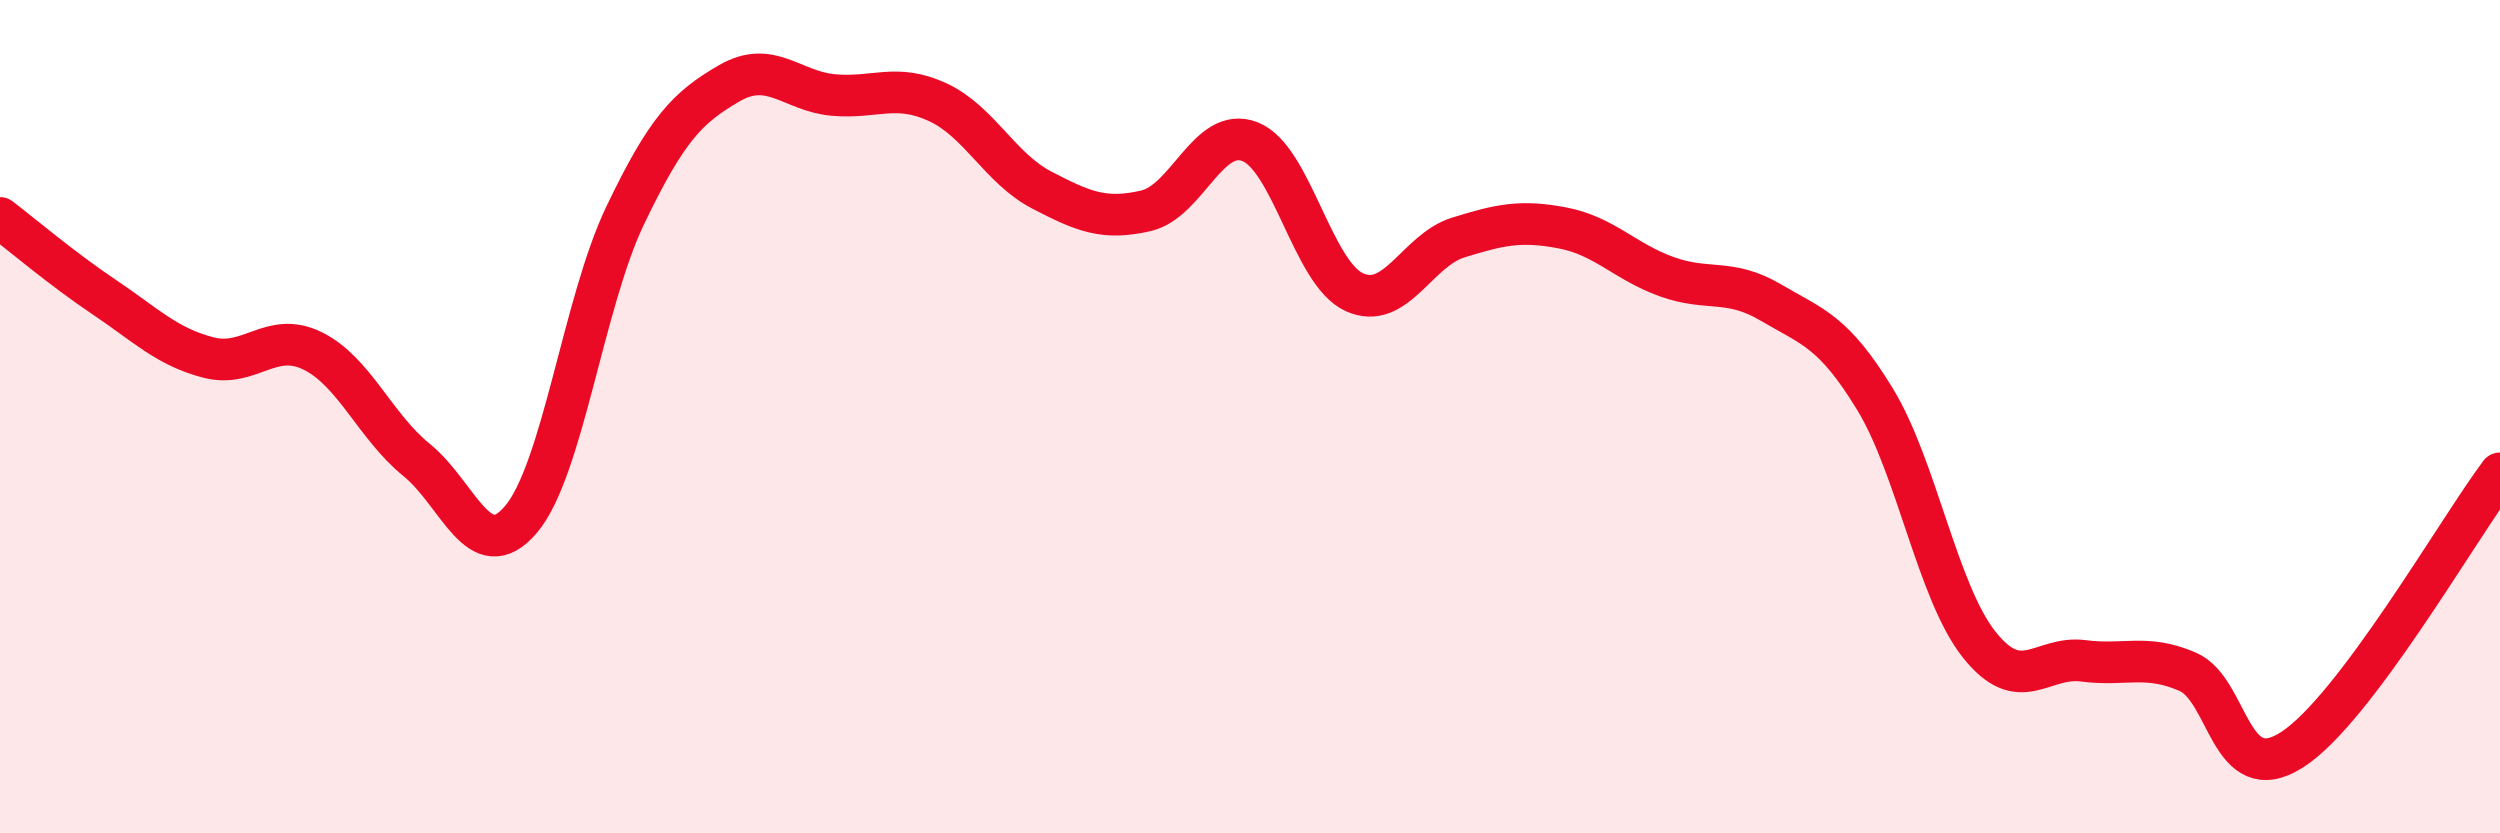
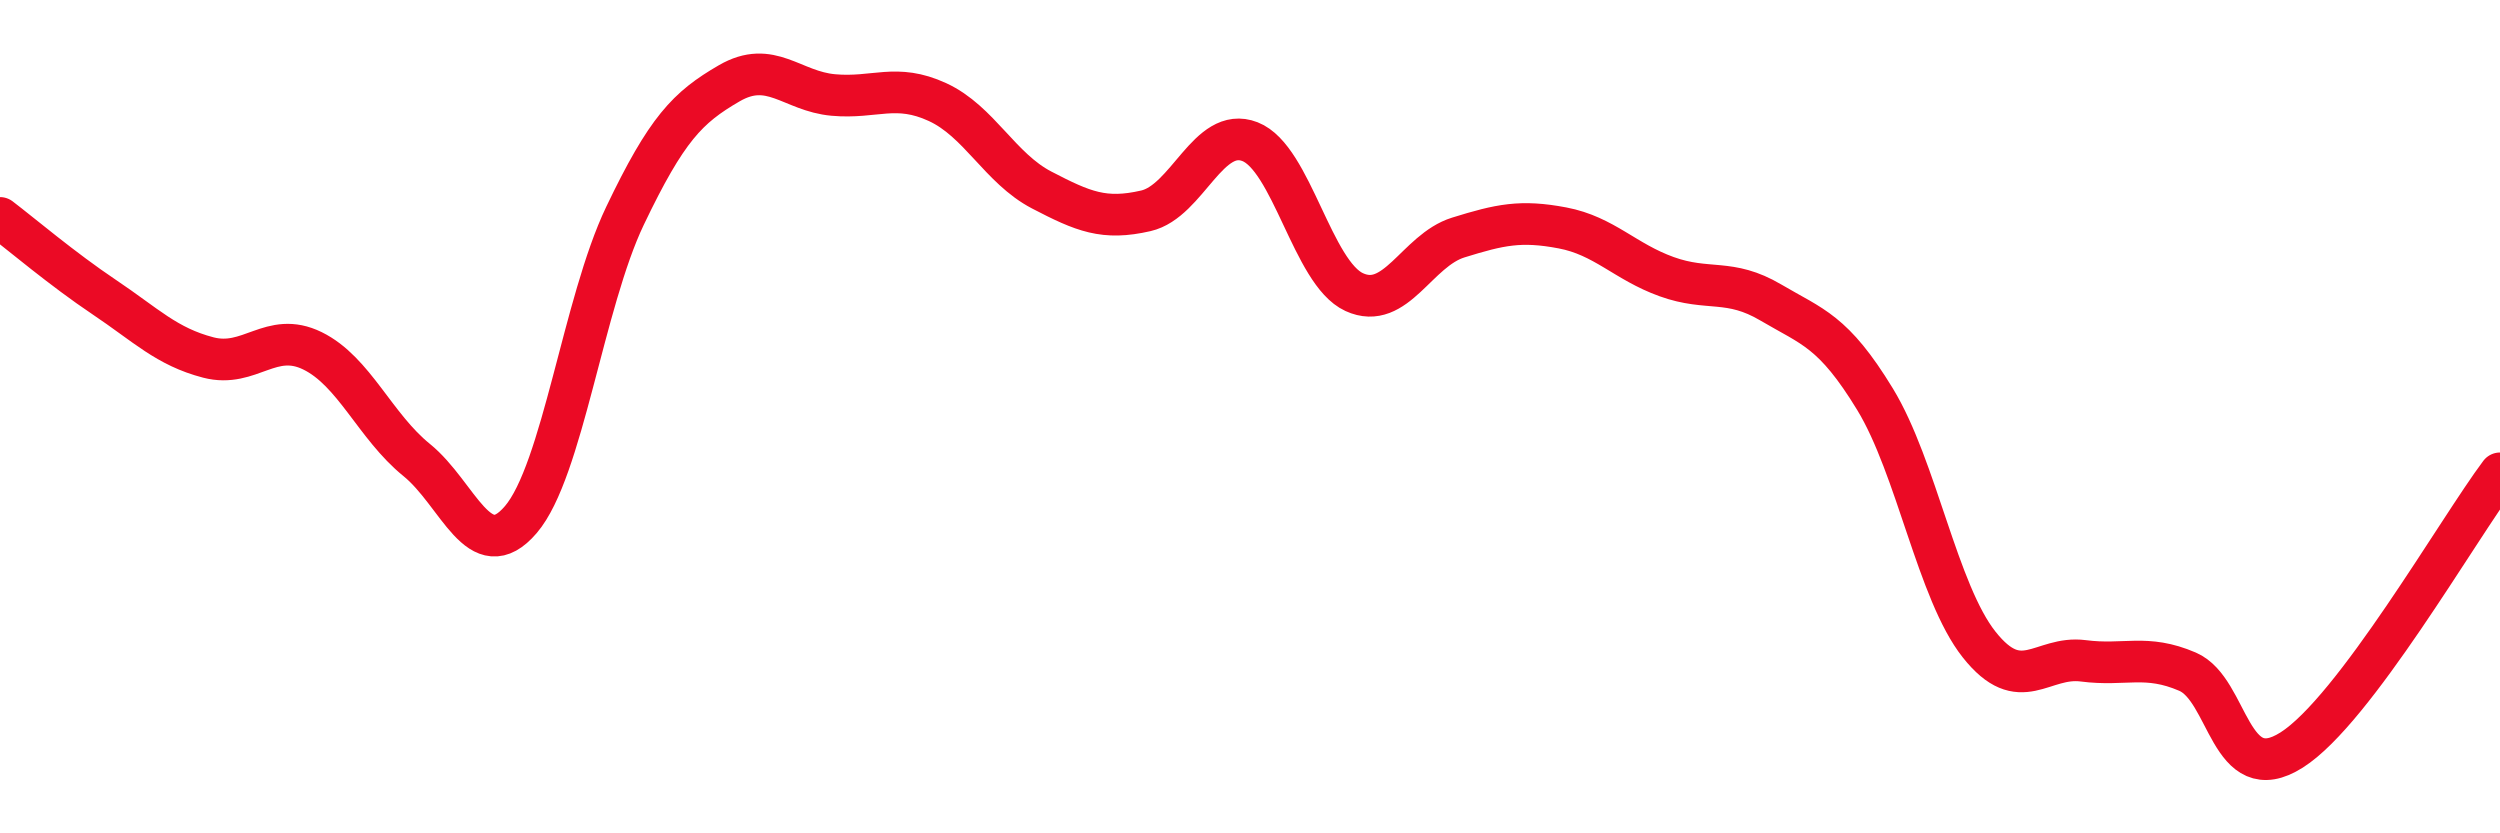
<svg xmlns="http://www.w3.org/2000/svg" width="60" height="20" viewBox="0 0 60 20">
-   <path d="M 0,5.23 C 0.5,5.61 1.5,6.46 2.5,7.13 C 3.5,7.8 4,8.32 5,8.58 C 6,8.84 6.5,7.93 7.5,8.42 C 8.5,8.91 9,10.23 10,11.04 C 11,11.85 11.5,13.64 12.5,12.47 C 13.5,11.3 14,7.27 15,5.18 C 16,3.09 16.5,2.58 17.5,2 C 18.5,1.42 19,2.19 20,2.28 C 21,2.37 21.5,1.99 22.5,2.45 C 23.5,2.91 24,4.04 25,4.56 C 26,5.08 26.5,5.29 27.5,5.06 C 28.5,4.83 29,3.01 30,3.4 C 31,3.79 31.5,6.55 32.5,7.01 C 33.5,7.47 34,6.01 35,5.7 C 36,5.39 36.5,5.28 37.5,5.47 C 38.5,5.66 39,6.28 40,6.64 C 41,7 41.5,6.67 42.5,7.26 C 43.5,7.85 44,7.94 45,9.58 C 46,11.22 46.5,14.21 47.5,15.47 C 48.5,16.73 49,15.73 50,15.86 C 51,15.99 51.5,15.69 52.5,16.12 C 53.5,16.55 53.5,18.95 55,18 C 56.5,17.05 59,12.69 60,11.36L60 20L0 20Z" fill="#EB0A25" opacity="0.1" stroke-linecap="round" stroke-linejoin="round" />
  <path d="M 0,5.23 C 0.5,5.61 1.5,6.46 2.5,7.13 C 3.5,7.8 4,8.32 5,8.58 C 6,8.84 6.5,7.93 7.5,8.42 C 8.5,8.91 9,10.23 10,11.04 C 11,11.85 11.5,13.64 12.5,12.47 C 13.5,11.3 14,7.27 15,5.18 C 16,3.09 16.5,2.58 17.5,2 C 18.5,1.42 19,2.19 20,2.28 C 21,2.37 21.5,1.99 22.5,2.45 C 23.5,2.91 24,4.04 25,4.56 C 26,5.08 26.5,5.29 27.5,5.06 C 28.5,4.83 29,3.01 30,3.4 C 31,3.79 31.5,6.55 32.5,7.01 C 33.5,7.47 34,6.01 35,5.7 C 36,5.39 36.5,5.28 37.5,5.47 C 38.5,5.66 39,6.28 40,6.64 C 41,7 41.5,6.67 42.5,7.26 C 43.5,7.85 44,7.94 45,9.58 C 46,11.22 46.5,14.21 47.5,15.47 C 48.5,16.73 49,15.73 50,15.86 C 51,15.99 51.5,15.69 52.5,16.12 C 53.5,16.55 53.5,18.95 55,18 C 56.5,17.05 59,12.69 60,11.36" stroke="#EB0A25" stroke-width="1" fill="none" stroke-linecap="round" stroke-linejoin="round" />
</svg>